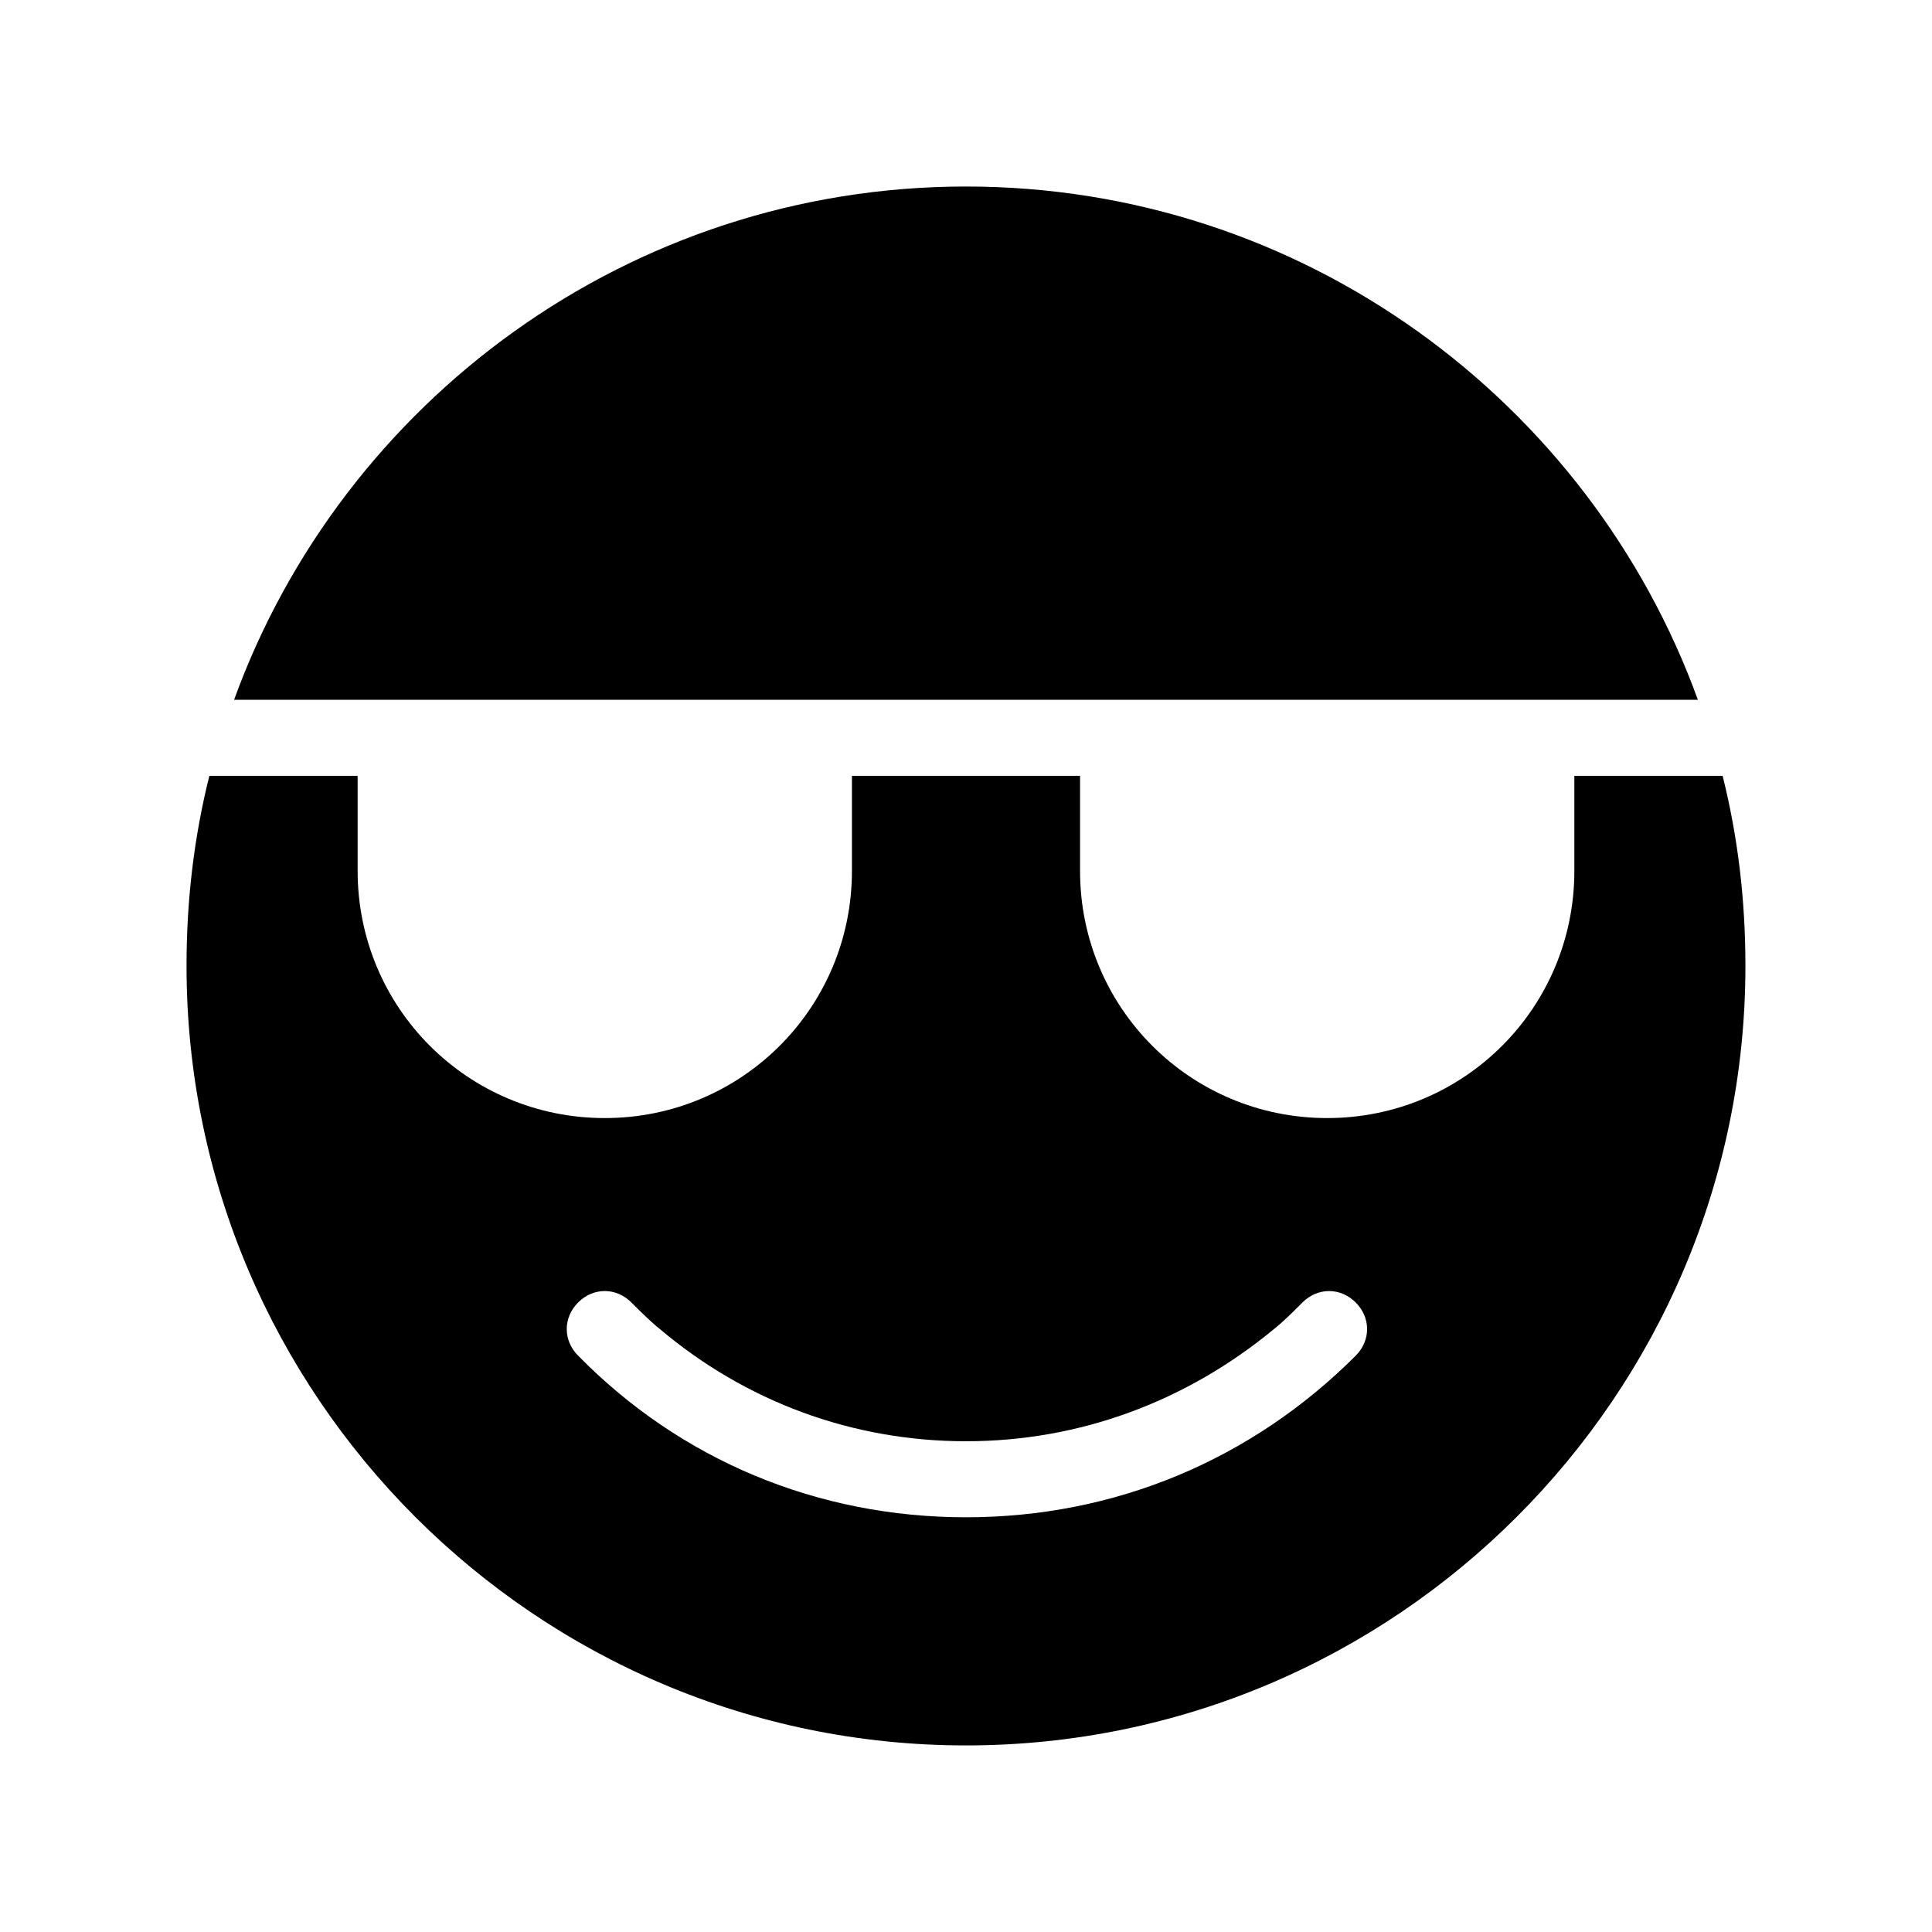
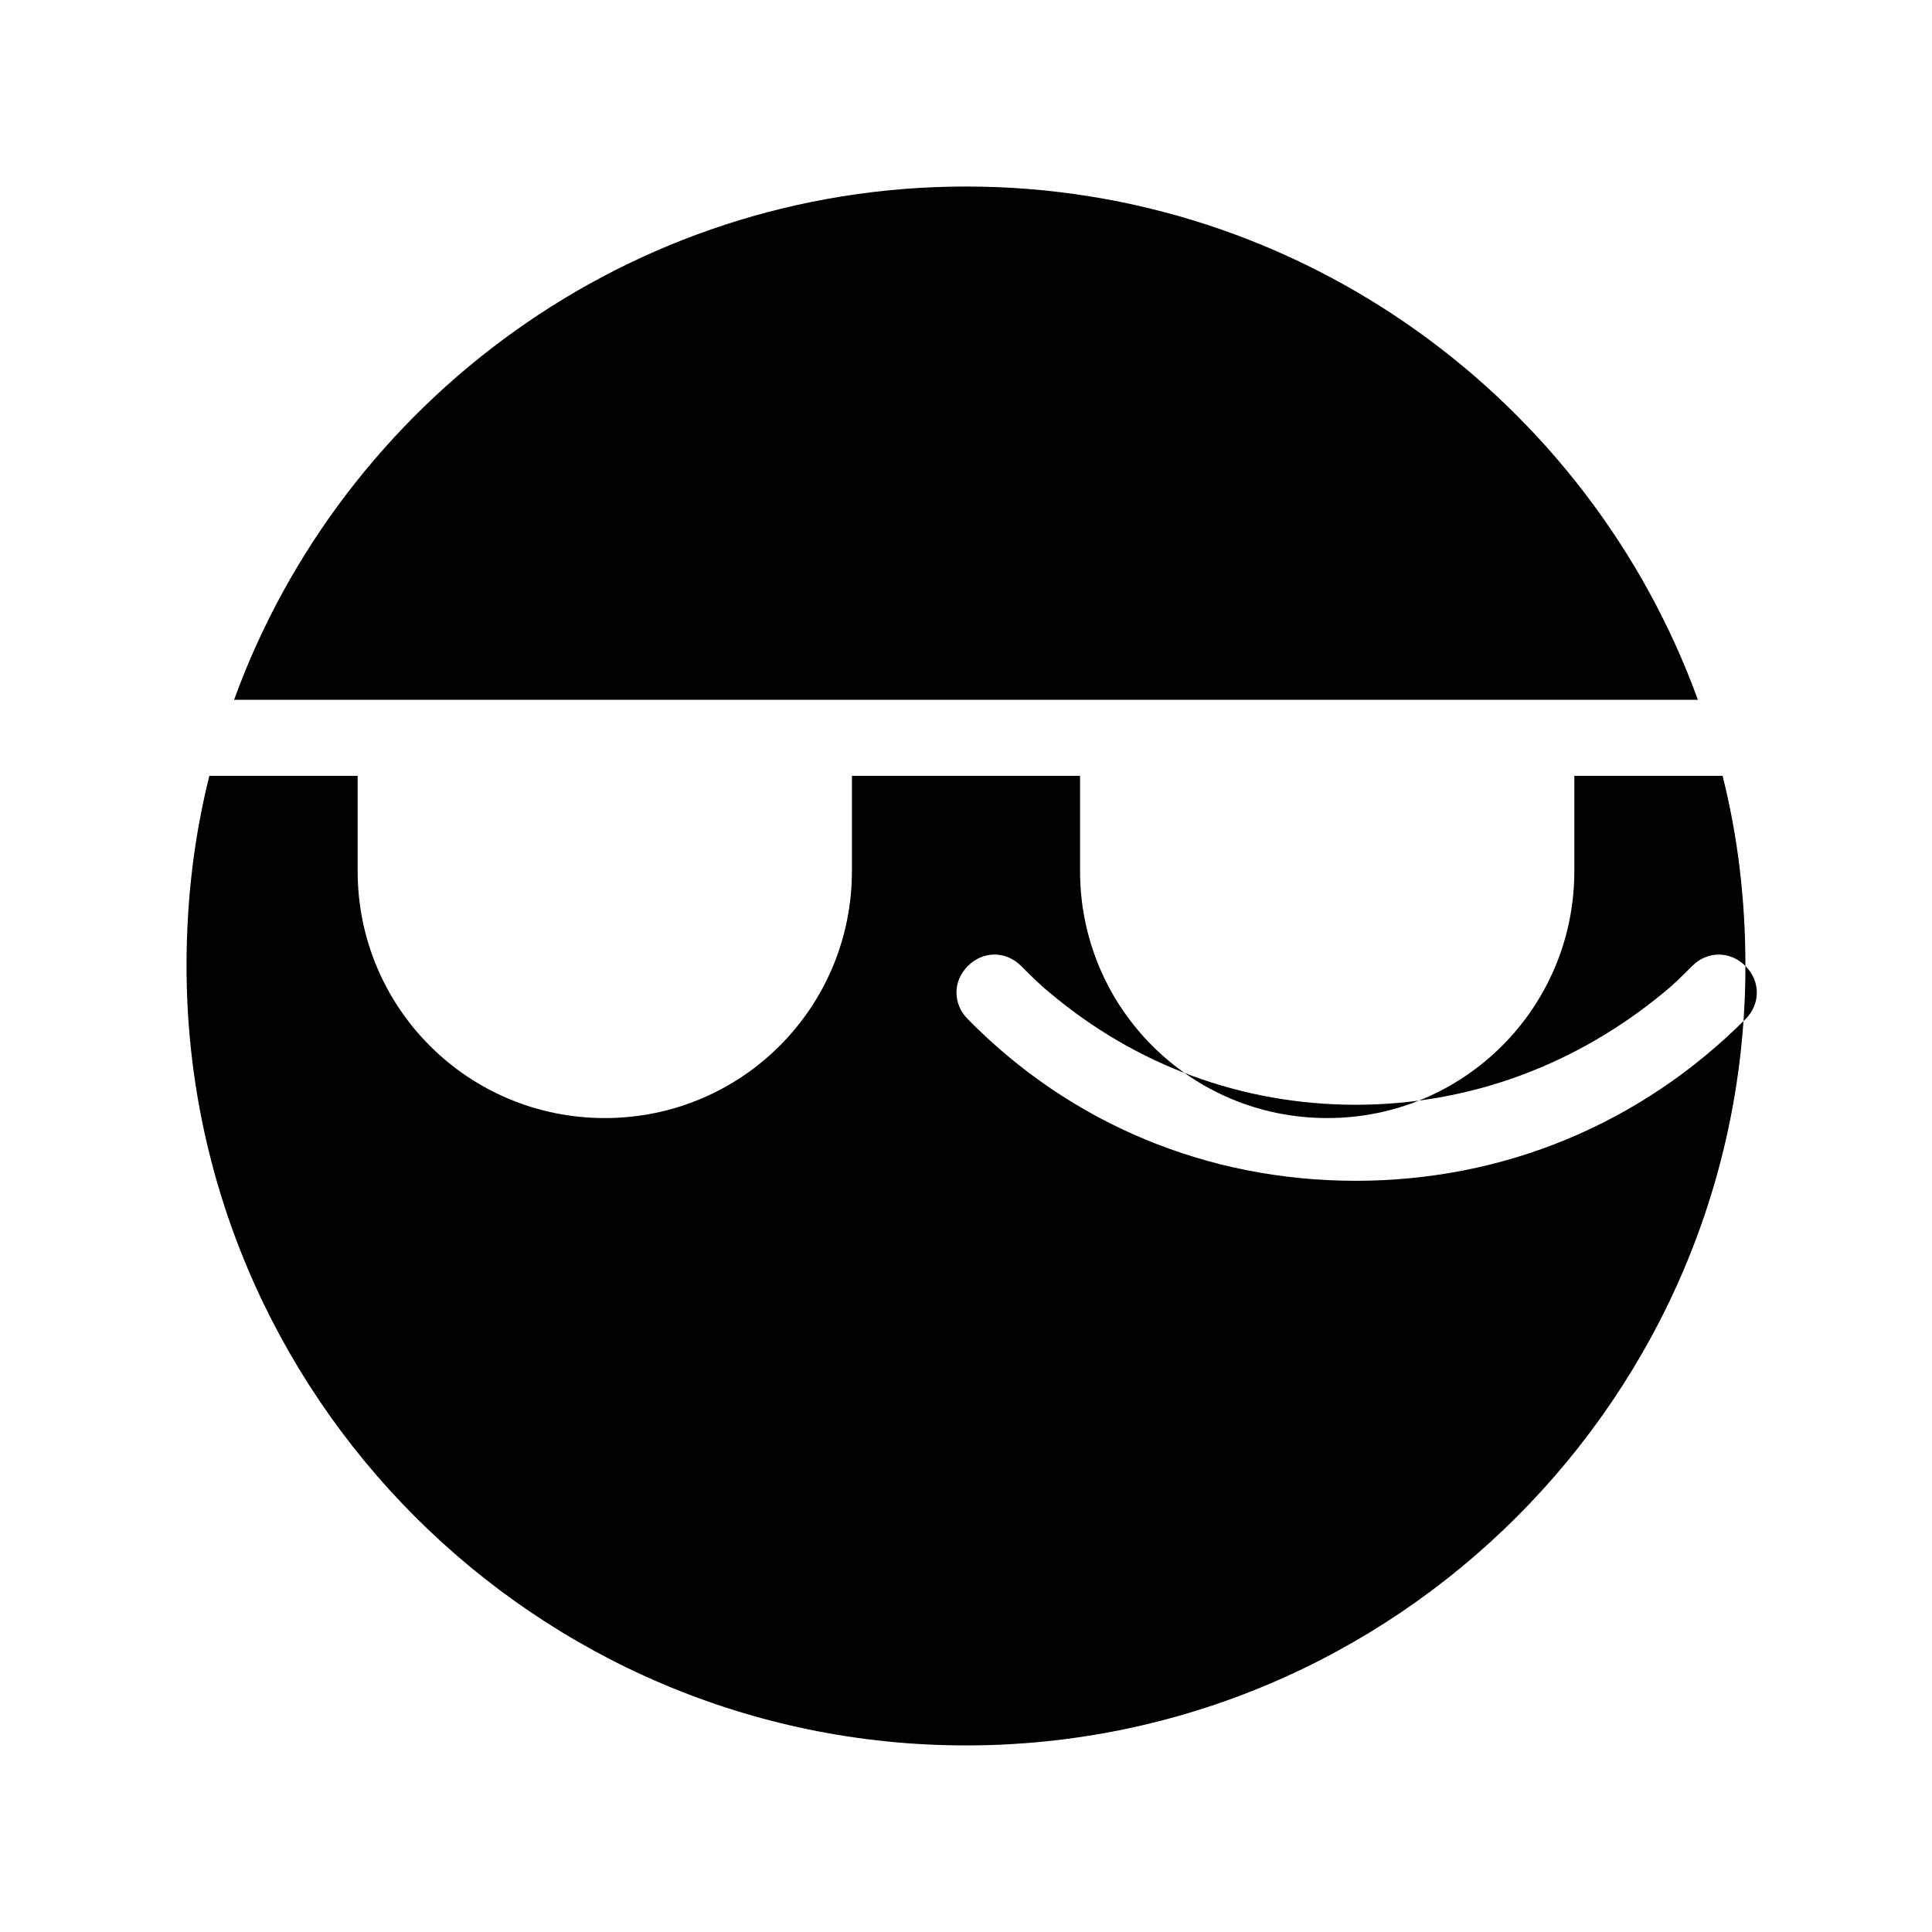
<svg xmlns="http://www.w3.org/2000/svg" fill="#000000" width="800px" height="800px" version="1.1" viewBox="144 144 512 512">
-   <path d="m593.96 329.46h-387.93c28.719-79.098 104.79-136.03 193.97-136.03 89.172 0 165.25 56.93 193.96 136.03zm12.594 70.535c0 113.86-92.699 206.56-206.56 206.56-113.86-0.004-206.56-92.703-206.56-206.56 0-17.633 2.016-34.258 6.047-50.383h39.297v25.191c0 36.273 29.223 65.496 65.496 65.496 36.273 0 65.496-29.223 65.496-65.496v-25.191h60.457v25.191c0 36.273 29.223 65.496 65.496 65.496 36.273 0 65.496-29.223 65.496-65.496v-25.191h39.297c4.027 16.121 6.039 32.746 6.039 50.383zm-103.28 89.172c-4.031-4.031-10.078-4.031-14.105 0-2.519 2.519-5.039 5.039-7.559 7.055-23.176 19.145-51.391 29.723-81.617 29.723-30.23 0-58.441-10.578-81.113-29.727-2.519-2.016-5.039-4.535-7.559-7.055-4.031-4.031-10.078-4.031-14.105 0-4.031 4.031-4.031 10.078 0 14.105 27.203 27.715 63.48 42.828 102.78 42.828s75.57-15.113 103.28-42.824c4.027-4.027 4.027-10.074 0-14.105z" />
+   <path d="m593.96 329.46h-387.93c28.719-79.098 104.79-136.03 193.97-136.03 89.172 0 165.25 56.93 193.96 136.03zm12.594 70.535c0 113.86-92.699 206.56-206.56 206.56-113.86-0.004-206.56-92.703-206.56-206.56 0-17.633 2.016-34.258 6.047-50.383h39.297v25.191c0 36.273 29.223 65.496 65.496 65.496 36.273 0 65.496-29.223 65.496-65.496v-25.191h60.457v25.191c0 36.273 29.223 65.496 65.496 65.496 36.273 0 65.496-29.223 65.496-65.496v-25.191h39.297c4.027 16.121 6.039 32.746 6.039 50.383zc-4.031-4.031-10.078-4.031-14.105 0-2.519 2.519-5.039 5.039-7.559 7.055-23.176 19.145-51.391 29.723-81.617 29.723-30.23 0-58.441-10.578-81.113-29.727-2.519-2.016-5.039-4.535-7.559-7.055-4.031-4.031-10.078-4.031-14.105 0-4.031 4.031-4.031 10.078 0 14.105 27.203 27.715 63.48 42.828 102.78 42.828s75.57-15.113 103.28-42.824c4.027-4.027 4.027-10.074 0-14.105z" />
</svg>